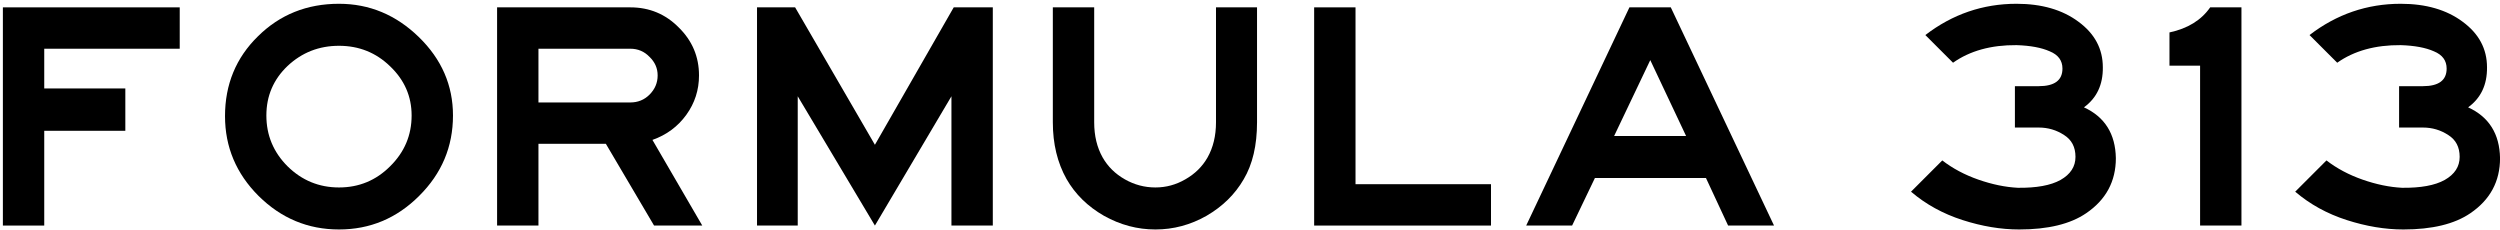
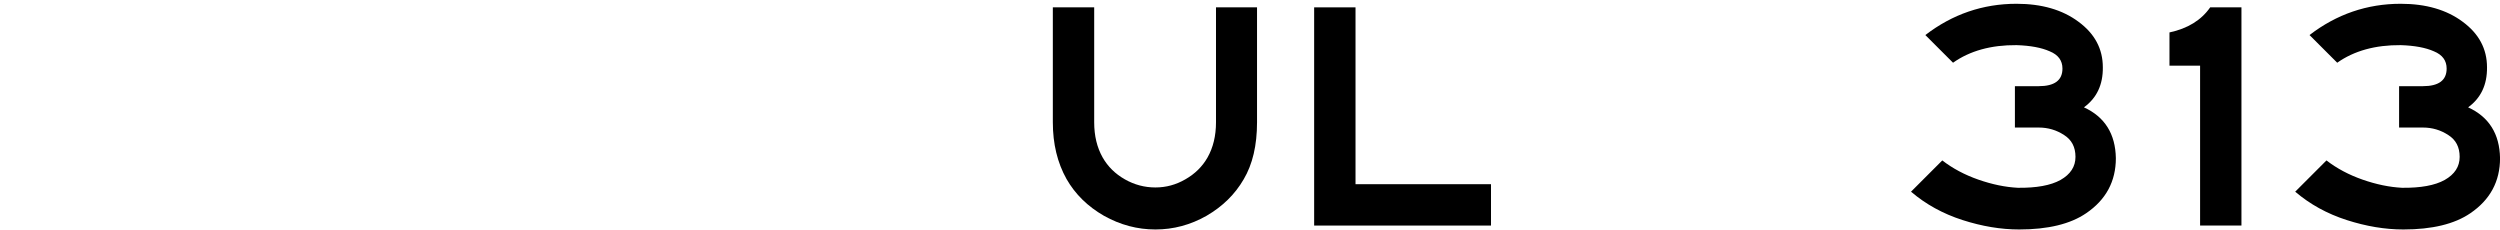
<svg xmlns="http://www.w3.org/2000/svg" width="532" height="49" viewBox="0 0 532 49" fill="none">
  <path d="M532.009 33.654C532.009 38.598 529.907 42.502 525.703 45.366C522.33 47.676 517.571 48.831 511.426 48.831C507.546 48.831 503.526 48.161 499.368 46.822C495.21 45.482 491.56 43.472 488.418 40.792L495.071 34.139C497.289 35.849 499.853 37.212 502.764 38.228C505.674 39.245 508.47 39.822 511.149 39.961C515.123 40.007 518.149 39.453 520.228 38.297C522.353 37.096 523.416 35.456 523.416 33.377C523.416 31.298 522.607 29.75 520.99 28.734C519.373 27.671 517.571 27.14 515.585 27.14H510.526V18.338H515.585C518.957 18.338 520.644 17.091 520.644 14.596C520.644 12.886 519.743 11.662 517.941 10.923C516.185 10.137 513.829 9.699 510.872 9.606C505.466 9.56 500.962 10.807 497.358 13.348L491.467 7.458C497.243 3.022 503.711 0.805 510.872 0.805C516.231 0.805 520.621 2.075 524.04 4.616C527.505 7.157 529.237 10.392 529.237 14.319C529.283 18.015 527.944 20.856 525.218 22.843C529.653 24.876 531.917 28.48 532.009 33.654Z" fill="black" />
  <path d="M476.98 47.999H468.179V13.972H461.664V6.903C465.545 6.071 468.433 4.292 470.327 1.566H476.98V47.999Z" fill="black" />
  <path d="M450.255 33.654C450.255 38.598 448.153 42.502 443.949 45.366C440.576 47.676 435.817 48.831 429.673 48.831C425.792 48.831 421.772 48.161 417.614 46.822C413.456 45.482 409.806 43.472 406.664 40.792L413.317 34.139C415.535 35.849 418.099 37.212 421.01 38.228C423.92 39.245 426.716 39.822 429.395 39.961C433.369 40.007 436.395 39.453 438.474 38.297C440.599 37.096 441.662 35.456 441.662 33.377C441.662 31.298 440.853 29.75 439.236 28.734C437.619 27.671 435.817 27.14 433.831 27.14H428.772V18.338H433.831C437.203 18.338 438.89 17.091 438.89 14.596C438.89 12.886 437.989 11.662 436.187 10.923C434.431 10.137 432.075 9.699 429.118 9.606C423.713 9.56 419.208 10.807 415.604 13.348L409.713 7.458C415.489 3.022 421.957 0.805 429.118 0.805C434.478 0.805 438.867 2.075 442.286 4.616C445.751 7.157 447.483 10.392 447.483 14.319C447.53 18.015 446.19 20.856 443.464 22.843C447.899 24.876 450.163 28.48 450.255 33.654Z" fill="black" />
-   <path d="M377.513 47.999H367.741L363.029 37.881H339.396L334.545 47.999H324.773L346.742 1.566H355.544L377.513 47.999ZM358.801 28.941L351.178 12.793L343.485 28.941H358.801Z" fill="black" />
  <path d="M317.284 47.999H279.652V1.566H288.454V39.198H317.284V47.999Z" fill="black" />
  <path d="M267.496 26.03C267.496 30.928 266.549 34.97 264.654 38.158C262.806 41.346 260.173 43.934 256.754 45.92C253.335 47.861 249.708 48.831 245.873 48.831C242.039 48.831 238.389 47.861 234.924 45.92C231.458 43.934 228.802 41.323 226.954 38.089C225.013 34.624 224.043 30.604 224.043 26.03V1.566H232.844V26.03C232.844 28.895 233.445 31.39 234.646 33.515C235.755 35.455 237.326 37.003 239.359 38.158C241.392 39.313 243.563 39.891 245.873 39.891C248.137 39.891 250.263 39.313 252.249 38.158C254.282 37.003 255.853 35.455 256.962 33.515C258.163 31.39 258.764 28.895 258.764 26.03V1.566H267.496V26.03Z" fill="black" />
-   <path d="M211.269 47.999H202.467V20.486L186.181 47.999L169.757 20.486V47.999H161.094V1.566H169.202L186.181 30.812L202.953 1.566H211.269V47.999Z" fill="black" />
-   <path d="M149.442 47.999H139.185L128.928 30.604H114.583V47.999H105.781V1.566H134.126C138.192 1.566 141.634 2.999 144.452 5.863C147.317 8.681 148.749 12.077 148.749 16.051C148.749 19.146 147.848 21.941 146.046 24.436C144.244 26.931 141.842 28.71 138.839 29.773L149.442 47.999ZM139.947 16.051C139.947 14.526 139.37 13.209 138.215 12.1C137.106 10.945 135.743 10.368 134.126 10.368H114.583V21.803H134.126C135.743 21.803 137.106 21.248 138.215 20.14C139.37 18.985 139.947 17.622 139.947 16.051Z" fill="black" />
-   <path d="M96.395 24.576C96.395 31.229 93.992 36.934 89.187 41.693C84.428 46.452 78.746 48.831 72.139 48.831C65.532 48.831 59.826 46.452 55.021 41.693C50.262 36.934 47.883 31.275 47.883 24.714C47.883 17.969 50.216 12.309 54.882 7.735C59.549 3.115 65.301 0.805 72.139 0.805C78.607 0.805 84.267 3.161 89.118 7.874C93.969 12.586 96.395 18.154 96.395 24.576ZM87.593 24.576C87.593 20.51 86.069 17.021 83.019 14.111C80.016 11.2 76.389 9.745 72.139 9.745C67.888 9.745 64.238 11.177 61.189 14.041C58.186 16.906 56.684 20.417 56.684 24.576C56.684 28.78 58.186 32.384 61.189 35.387C64.238 38.39 67.888 39.891 72.139 39.891C76.389 39.891 80.016 38.39 83.019 35.387C86.069 32.384 87.593 28.78 87.593 24.576Z" fill="black" />
-   <path d="M38.245 10.368H9.415V18.823H26.671V27.832H9.415V47.999H0.613V1.566H38.245V10.368Z" fill="black" />
</svg>